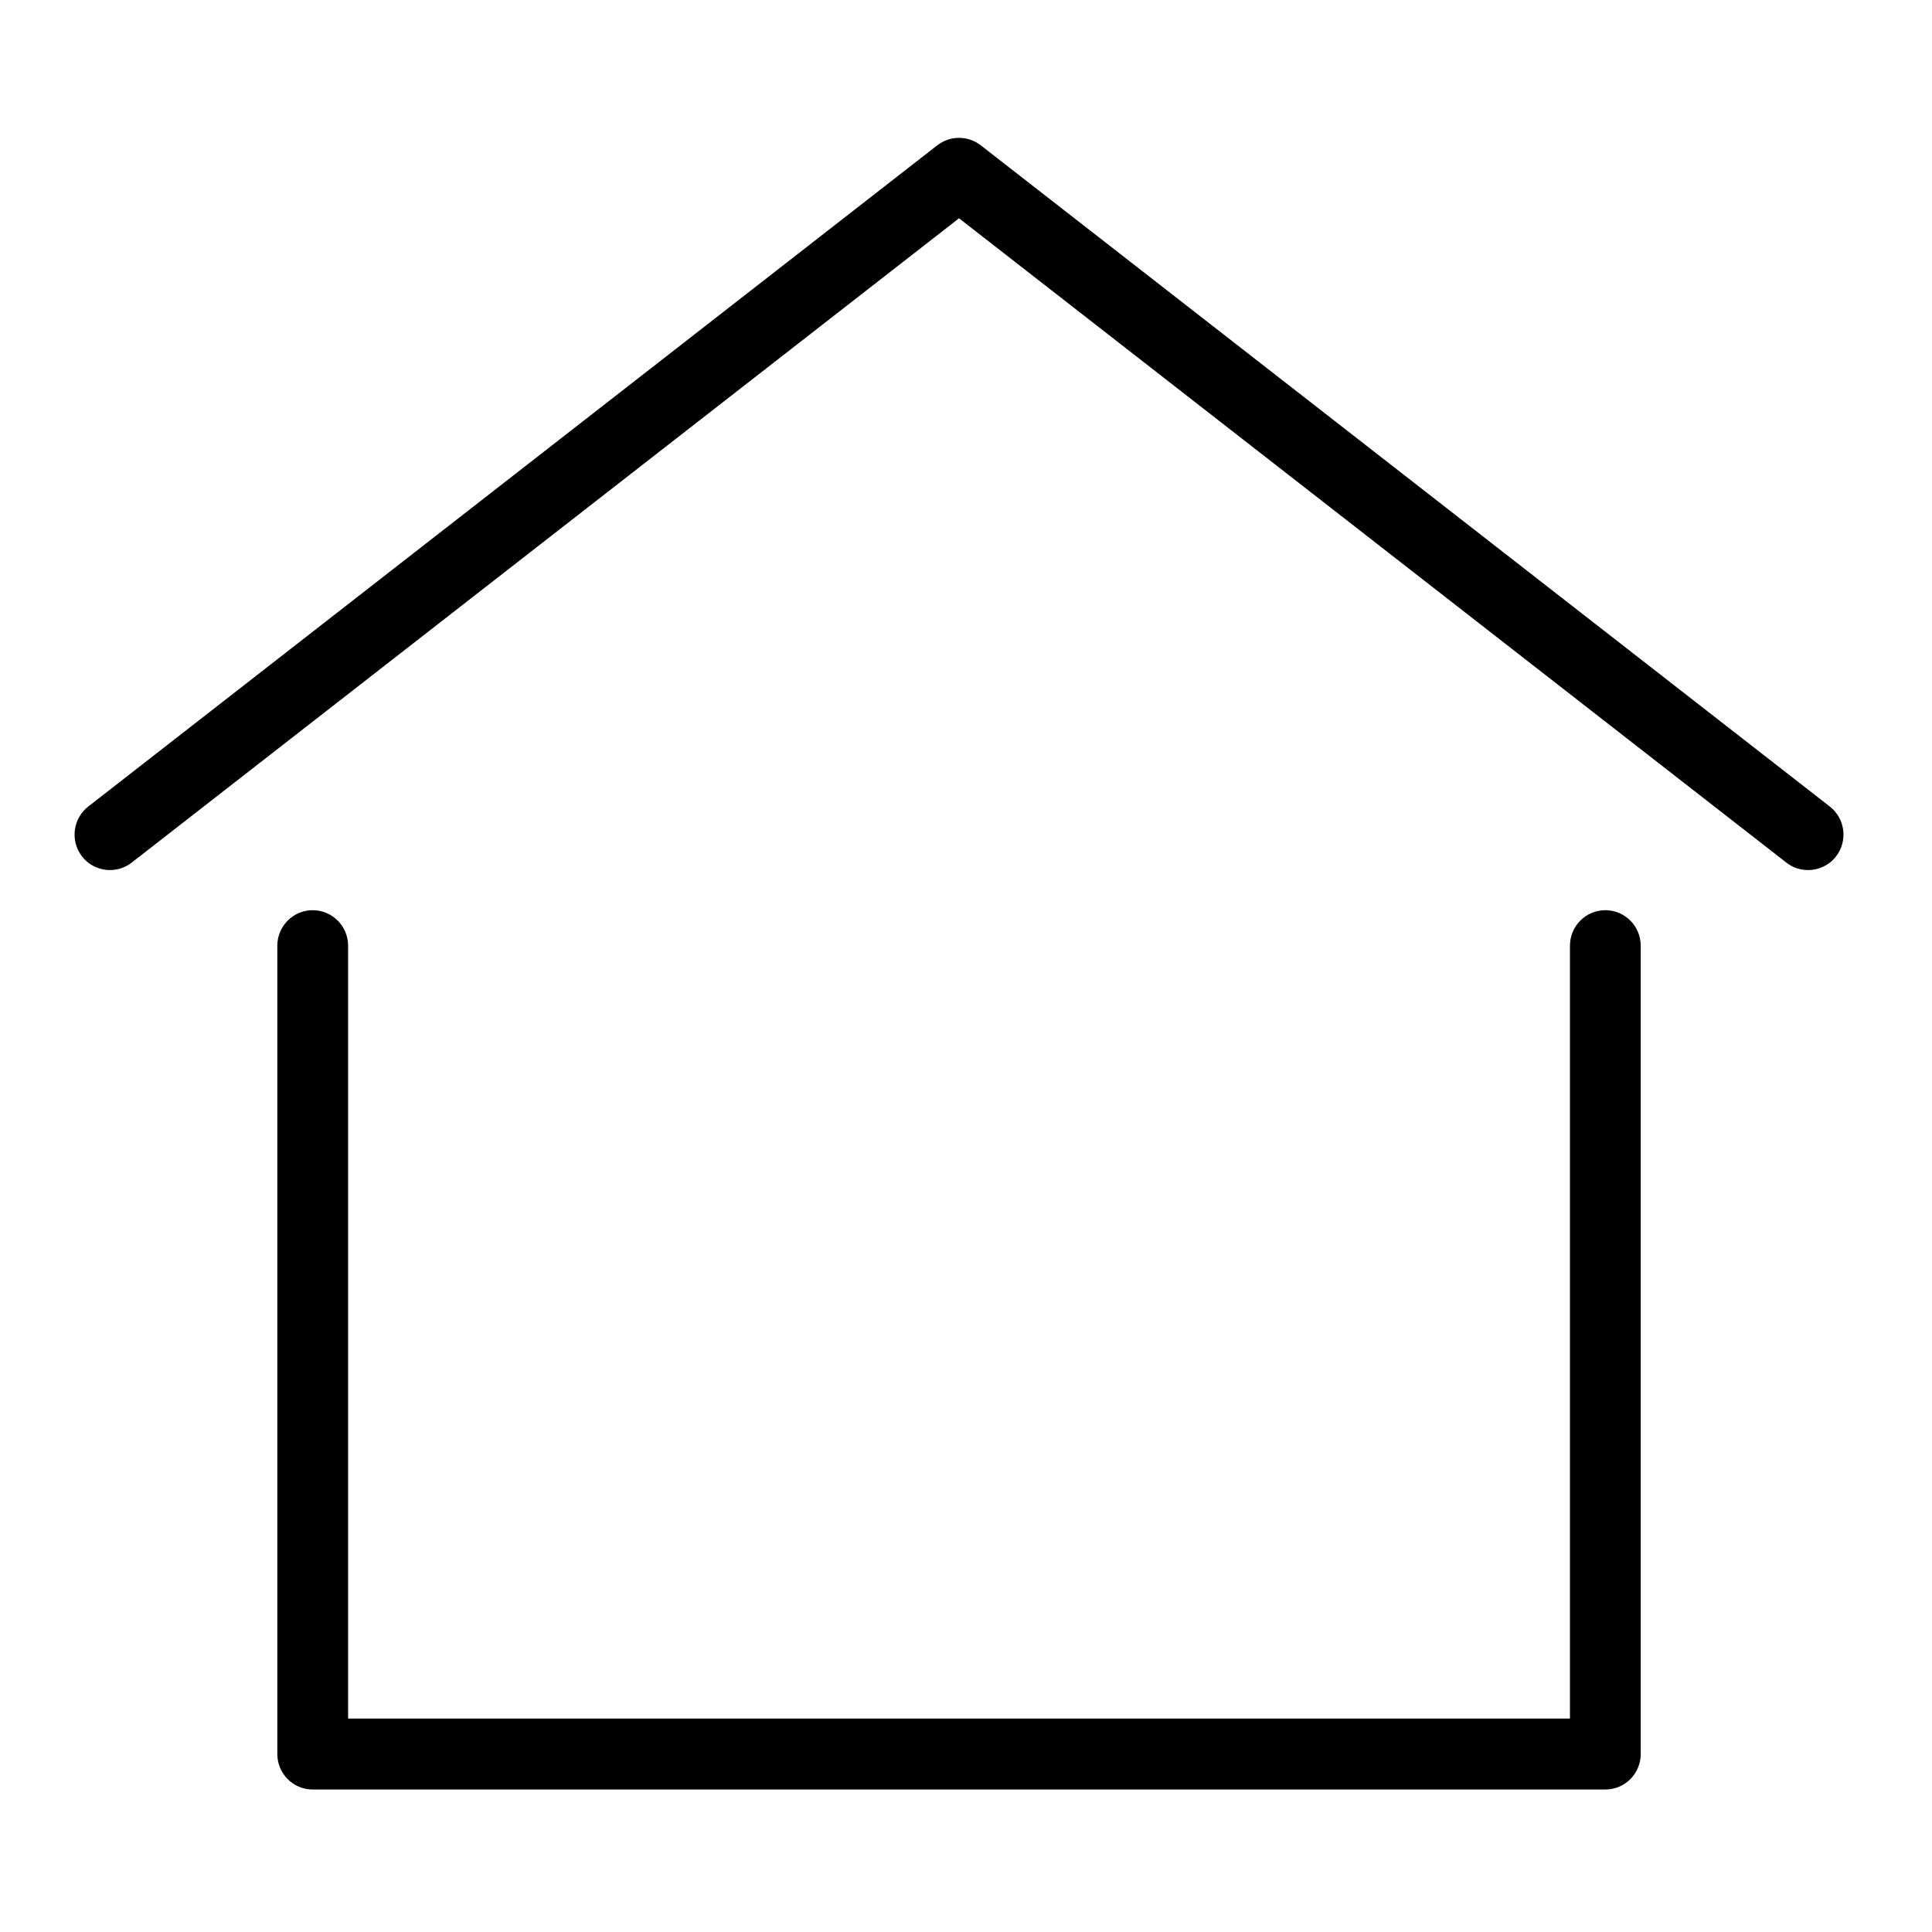
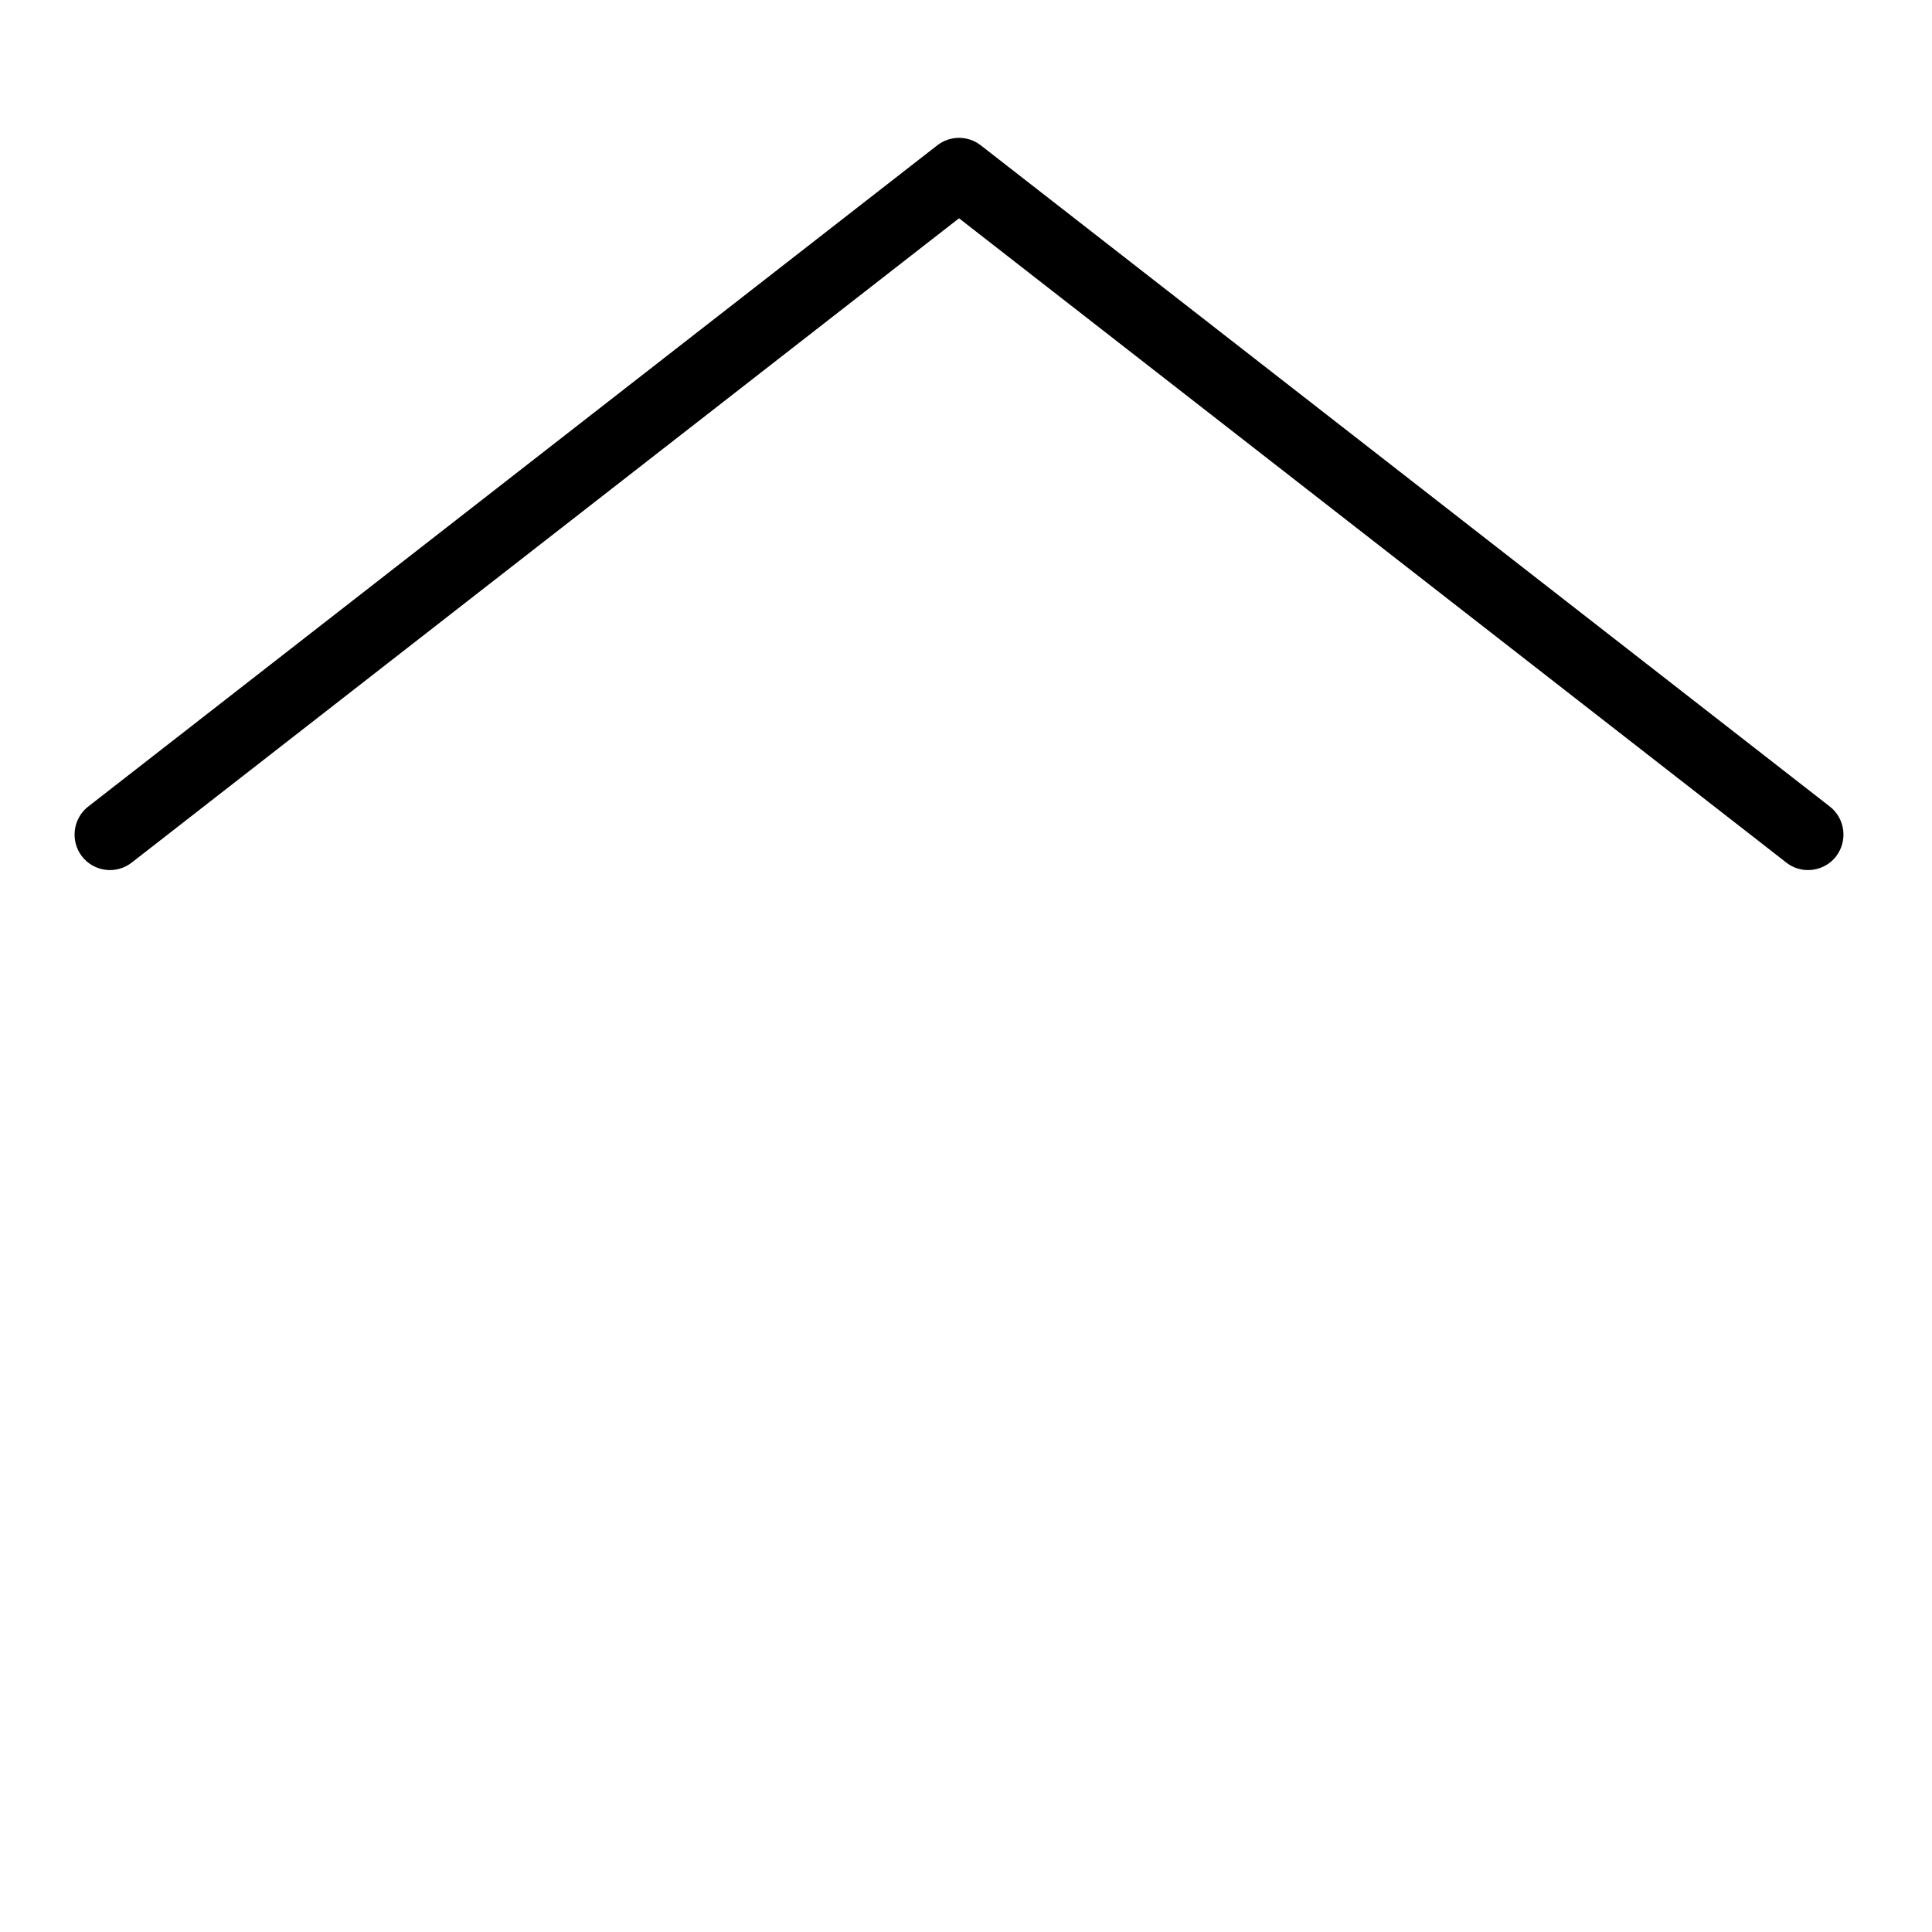
<svg xmlns="http://www.w3.org/2000/svg" width="150" viewBox="0 0 112.5 112.5" height="150" preserveAspectRatio="xMidYMid meet">
  <defs>
    <clipPath id="081fe73f82">
      <path d="M 16 53 L 96 53 L 96 104.195 L 16 104.195 Z M 16 53 " clip-rule="nonzero" />
    </clipPath>
    <clipPath id="e8dbabb8b1">
      <path d="M 4 8 L 107.758 8 L 107.758 51 L 4 51 Z M 4 8 " clip-rule="nonzero" />
    </clipPath>
  </defs>
  <g clip-path="url(#081fe73f82)">
-     <path fill="#000000" d="M 93.477 104.203 L 18.207 104.203 C 17.07 104.203 16.148 103.277 16.148 102.137 L 16.148 55.07 C 16.148 53.93 17.07 53 18.207 53 C 19.348 53 20.27 53.93 20.27 55.07 L 20.27 100.07 L 91.418 100.07 L 91.418 55.07 C 91.418 53.93 92.34 53 93.477 53 C 94.617 53 95.539 53.93 95.539 55.07 L 95.539 102.137 C 95.539 103.277 94.617 104.203 93.477 104.203 " fill-opacity="1" fill-rule="nonzero" />
-   </g>
+     </g>
  <g clip-path="url(#e8dbabb8b1)">
    <path fill="#000000" d="M 105.285 50.664 C 104.84 50.664 104.395 50.527 104.02 50.23 L 55.844 12.711 L 7.668 50.23 C 6.766 50.93 5.473 50.766 4.773 49.867 C 4.078 48.961 4.242 47.664 5.137 46.965 L 54.578 8.461 C 55.324 7.883 56.363 7.883 57.109 8.461 L 106.551 46.965 C 107.445 47.664 107.609 48.961 106.914 49.867 C 106.508 50.391 105.898 50.664 105.285 50.664 " fill-opacity="1" fill-rule="nonzero" />
  </g>
</svg>